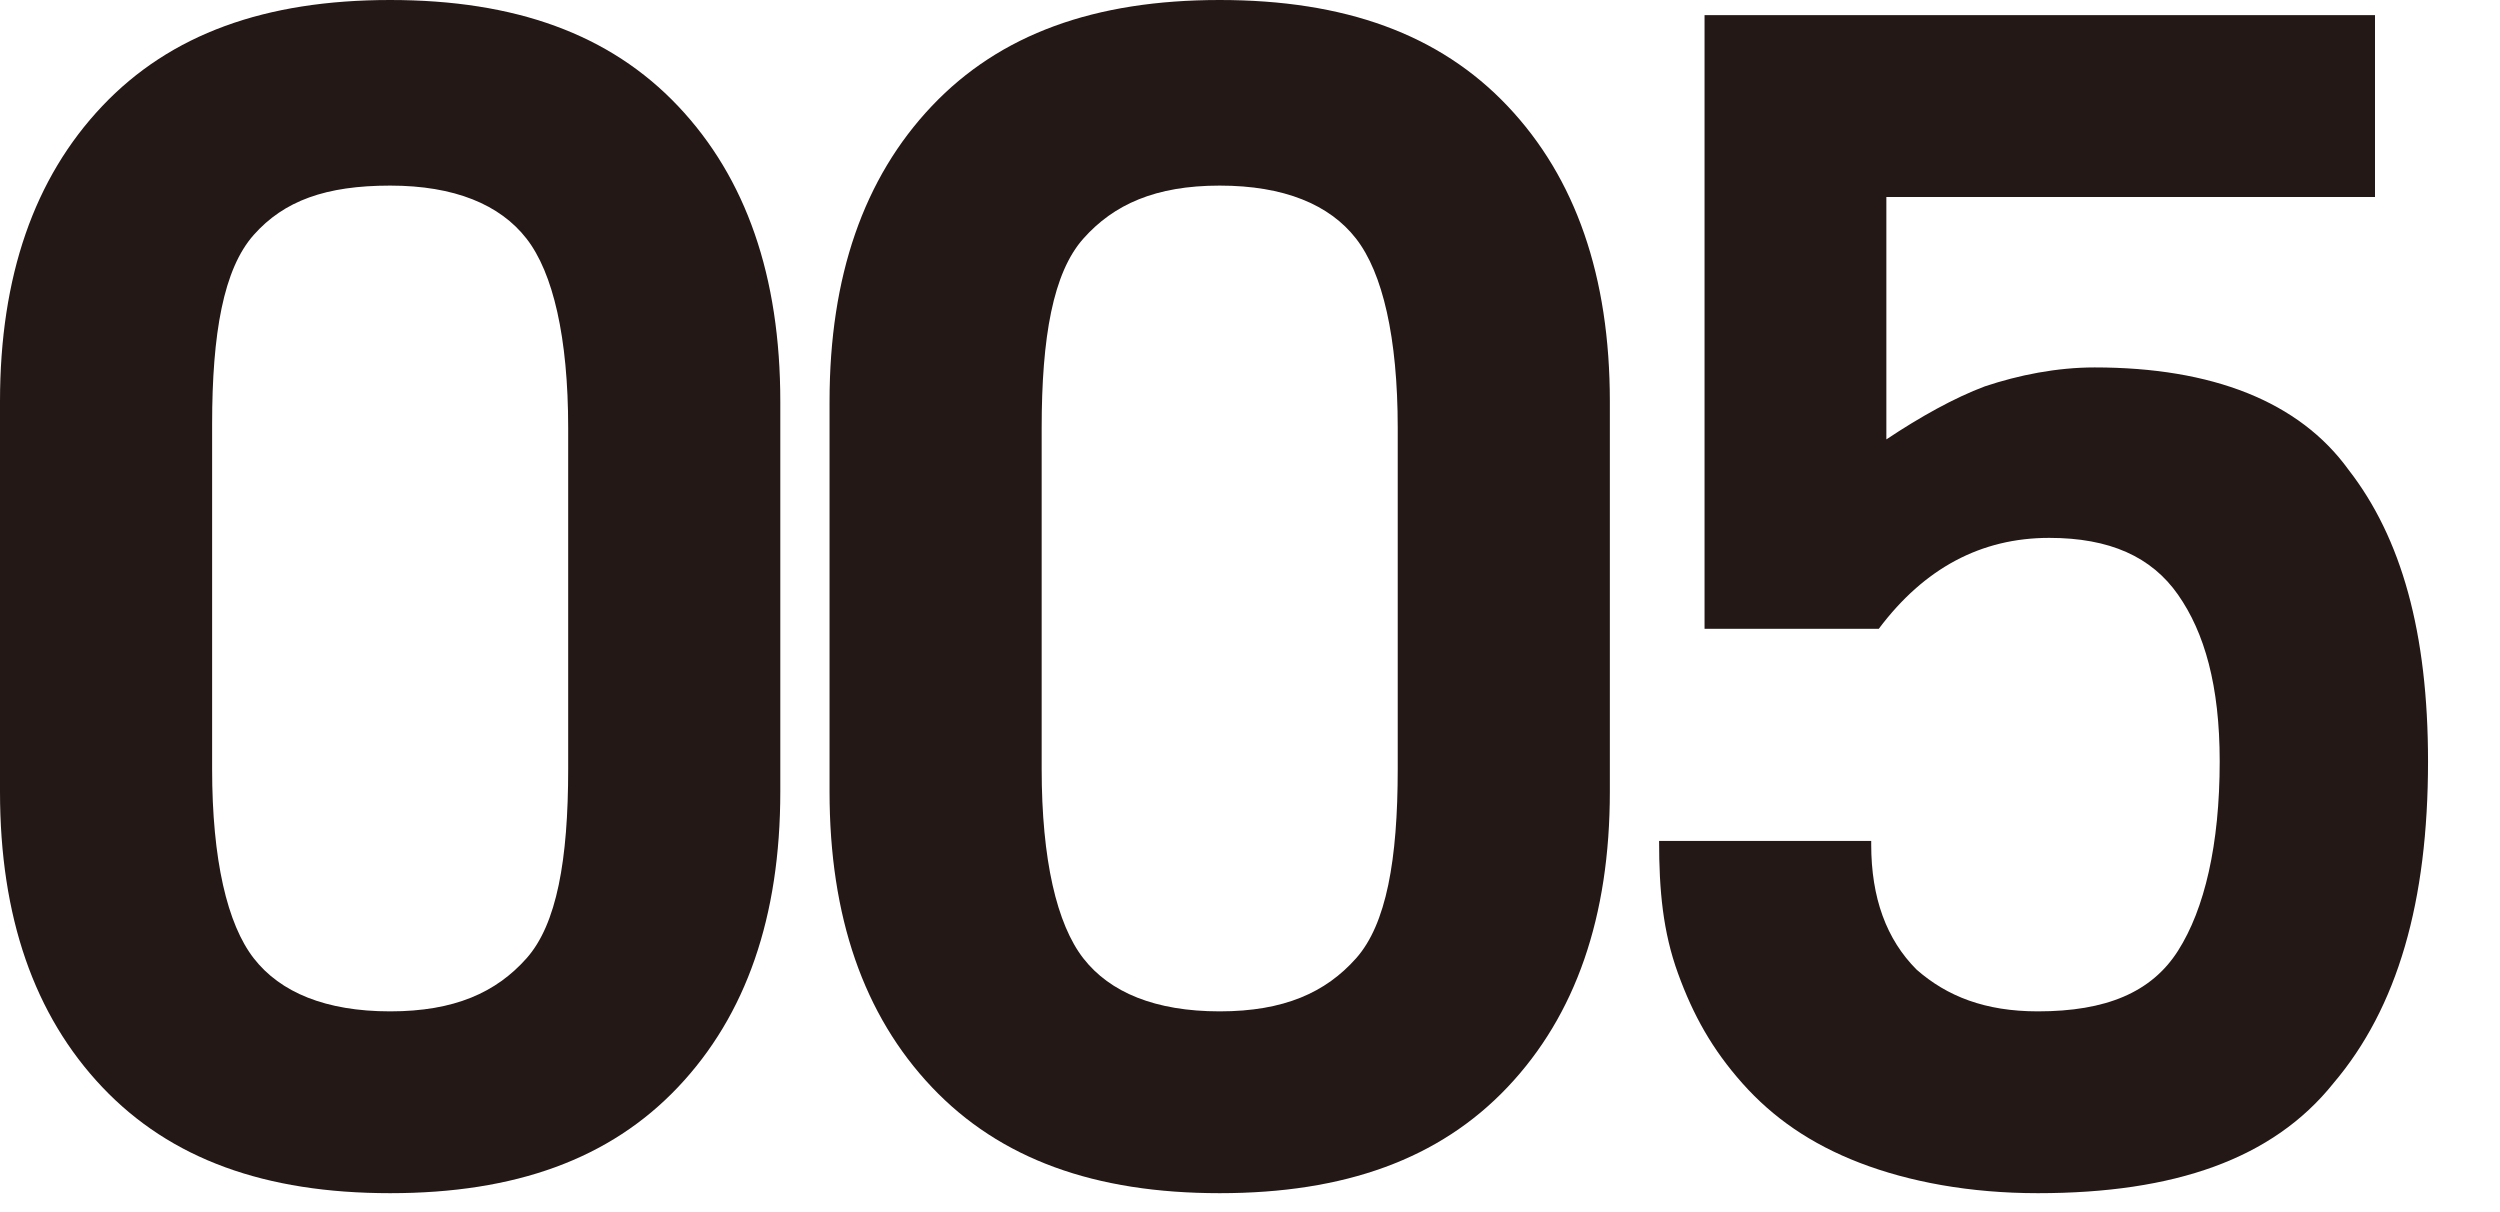
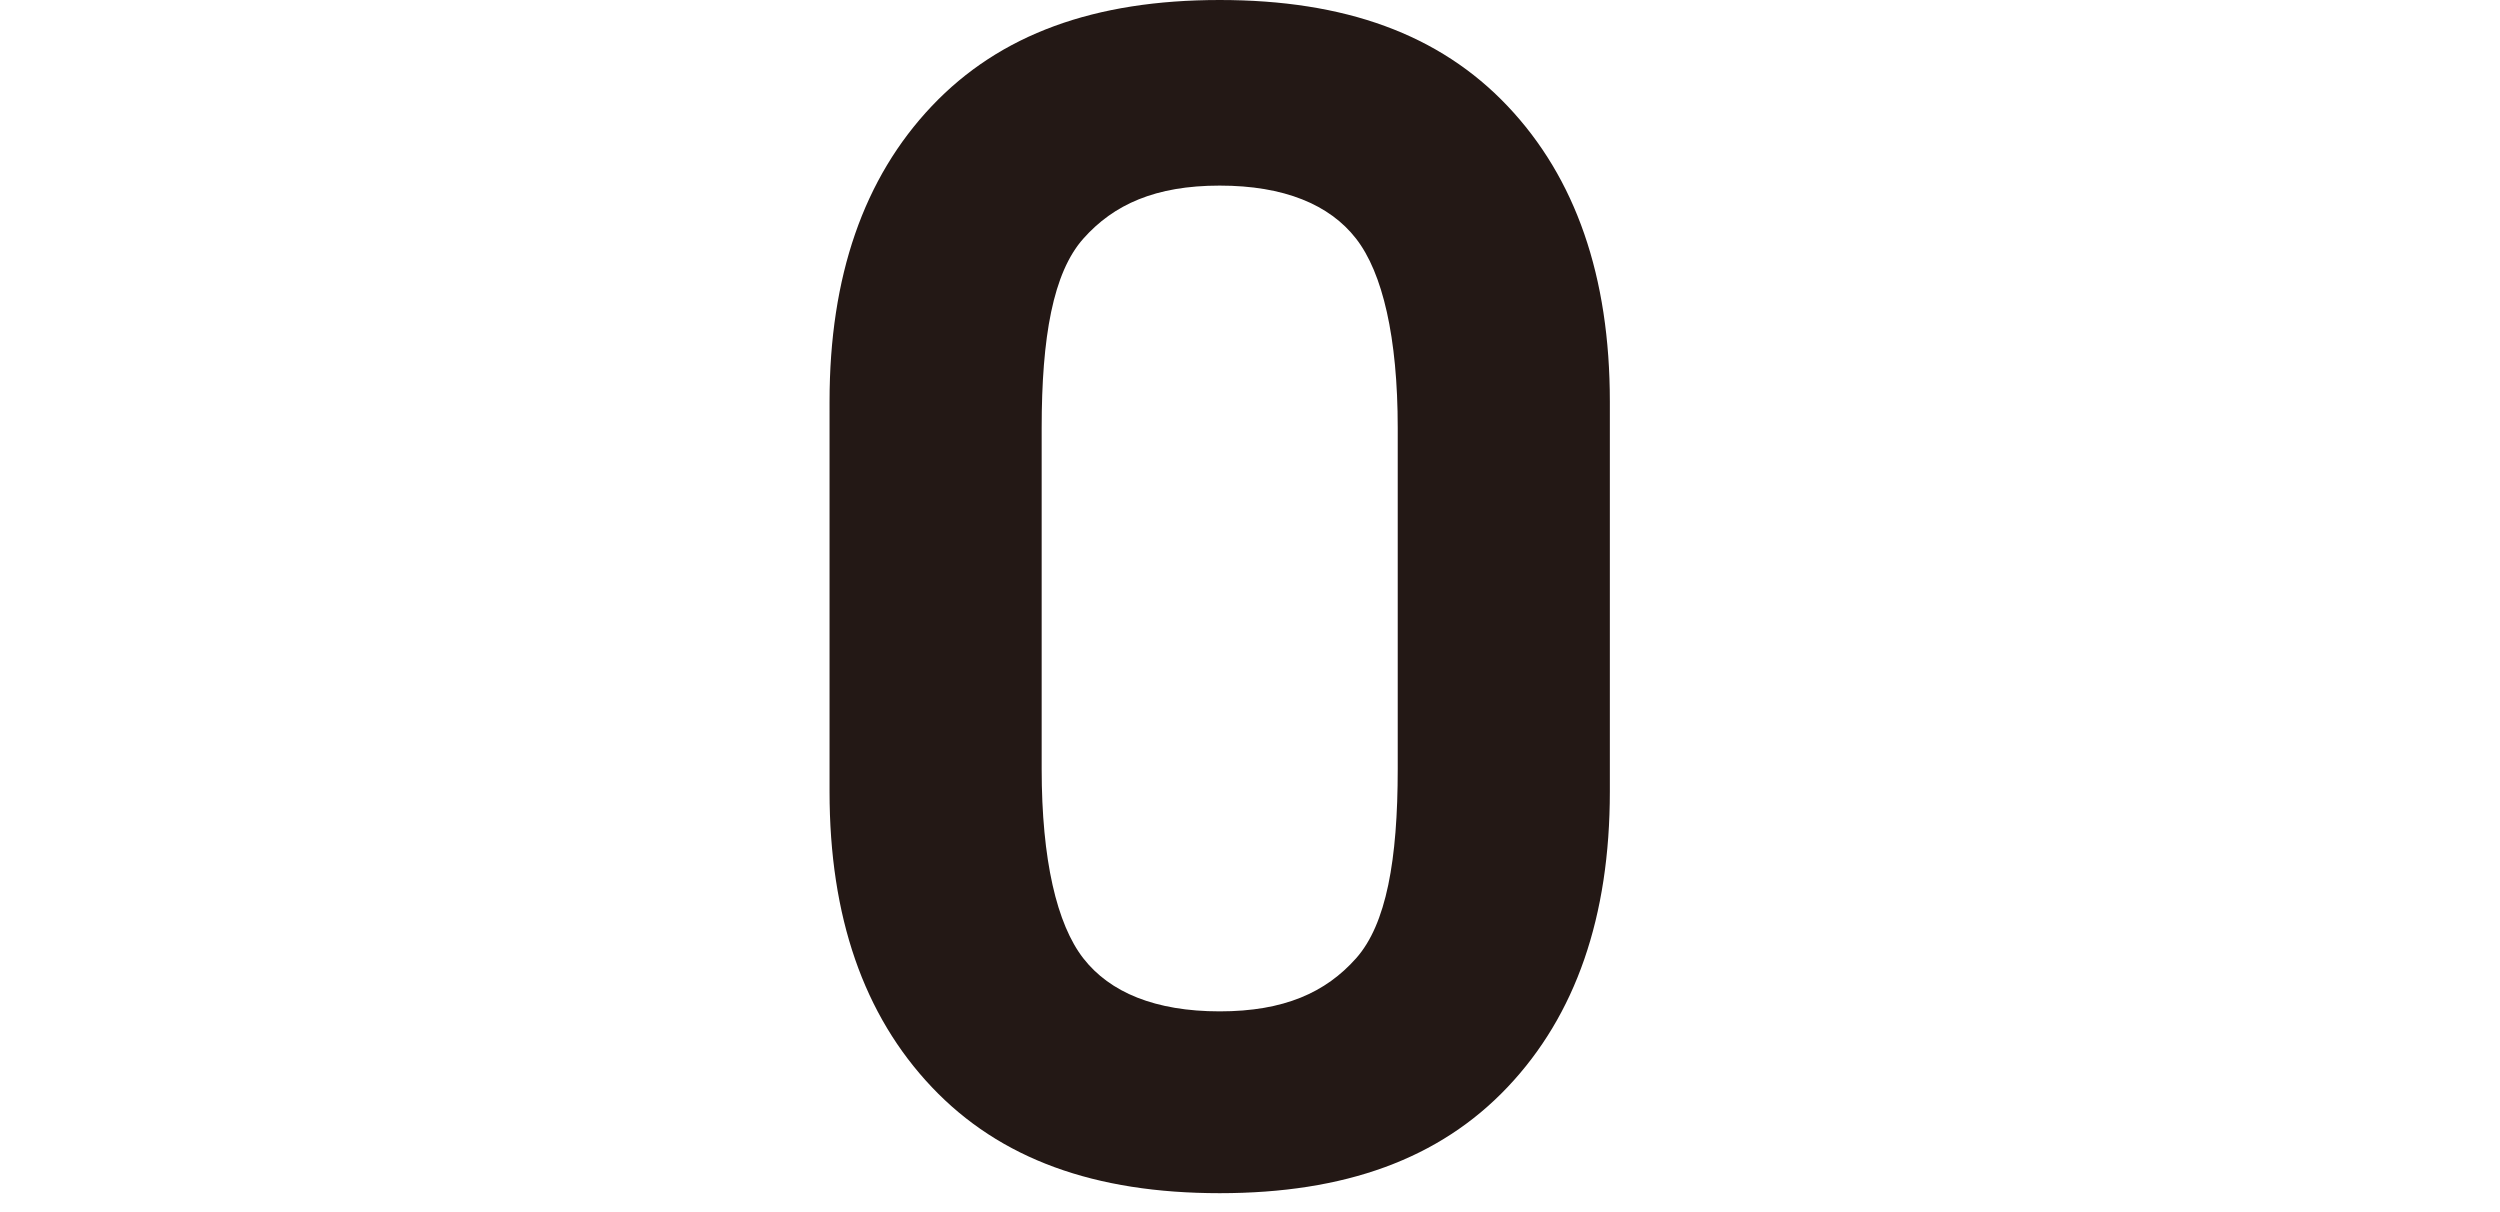
<svg xmlns="http://www.w3.org/2000/svg" version="1.1" id="レイヤー_1" x="0px" y="0px" viewBox="0 0 66 32" style="enable-background:new 0 0 66 32;" xml:space="preserve">
  <style type="text/css">
	.st0{fill:#231815;}
</style>
  <g>
-     <path class="st0" d="M0,10.6c0-3.3,0.9-5.9,2.7-7.8C4.5,0.9,7,0,10.3,0s5.8,0.9,7.6,2.8c1.8,1.9,2.7,4.5,2.7,7.8v10.3   c0,3.3-0.9,5.9-2.7,7.8c-1.8,1.9-4.3,2.8-7.6,2.8s-5.8-0.9-7.6-2.8C0.9,26.8,0,24.2,0,20.9V10.6z M5.6,20.3c0,2.4,0.4,4.1,1.1,5   s1.9,1.4,3.6,1.4s2.8-0.5,3.6-1.4s1.1-2.6,1.1-5v-9c0-2.4-0.4-4.1-1.1-5s-1.9-1.4-3.6-1.4S7.5,5.3,6.7,6.2s-1.1,2.6-1.1,5V20.3z" />
    <path class="st0" d="M21.9,10.6c0-3.3,0.9-5.9,2.7-7.8C26.4,0.9,28.9,0,32.2,0s5.8,0.9,7.6,2.8c1.8,1.9,2.7,4.5,2.7,7.8v10.3   c0,3.3-0.9,5.9-2.7,7.8c-1.8,1.9-4.3,2.8-7.6,2.8s-5.8-0.9-7.6-2.8c-1.8-1.9-2.7-4.5-2.7-7.8V10.6z M27.5,20.3c0,2.4,0.4,4.1,1.1,5   s1.9,1.4,3.6,1.4s2.8-0.5,3.6-1.4s1.1-2.6,1.1-5v-9c0-2.4-0.4-4.1-1.1-5s-1.9-1.4-3.6-1.4s-2.8,0.5-3.6,1.4s-1.1,2.6-1.1,5V20.3z" />
-     <path class="st0" d="M49.4,22.3c0,1.4,0.4,2.5,1.2,3.3c0.8,0.7,1.8,1.1,3.2,1.1c1.8,0,3-0.5,3.7-1.6c0.7-1.1,1.1-2.8,1.1-5   c0-2-0.4-3.4-1.1-4.4c-0.7-1-1.8-1.5-3.4-1.5c-1.8,0-3.3,0.8-4.5,2.4H45V0.4h17.7v4.8H49.8v6.4c0.9-0.6,1.8-1.1,2.6-1.4   c0.9-0.3,1.9-0.5,2.9-0.5c3.1,0,5.4,0.9,6.7,2.7c1.4,1.8,2.1,4.3,2.1,7.7c0,3.7-0.8,6.5-2.5,8.5c-1.6,2-4.2,2.9-7.8,2.9   c-1.8,0-3.4-0.3-4.7-0.8s-2.3-1.2-3.1-2.1s-1.3-1.8-1.7-2.9c-0.4-1.1-0.5-2.2-0.5-3.5H49.4z" />
  </g>
</svg>